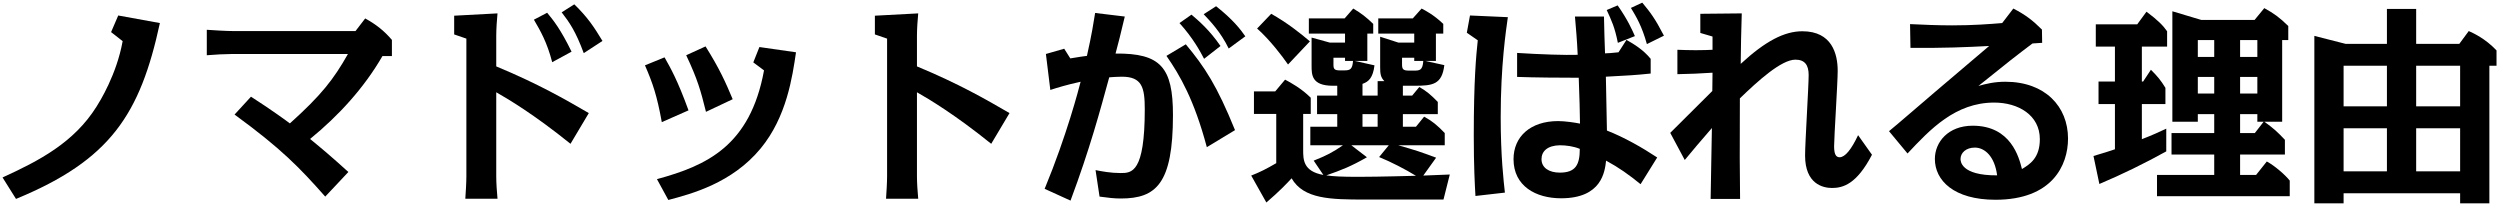
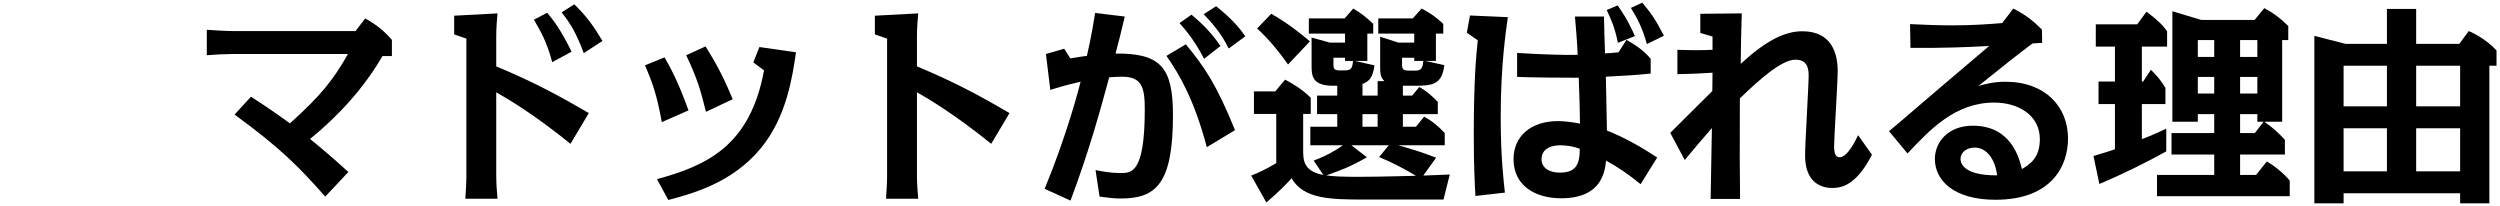
<svg xmlns="http://www.w3.org/2000/svg" width="618" height="51" viewBox="0 0 618 51" fill="none">
-   <path d="M3.956 49.172L0.628 43.868C9.624 39.76 18.256 35.288 23.872 26.344C24.652 25.096 28.812 18.492 30.32 10.172L27.46 7.936L29.228 3.828L39.524 5.7C34.636 28.268 27.304 39.552 3.956 49.172Z" fill="black" />
  <path d="M86.116 42.516L80.396 48.6C74.052 41.424 69.528 36.744 57.984 28.32L62.04 23.9C67.24 27.228 71.036 30.036 71.66 30.504C79.408 23.536 82.424 19.688 86.012 13.344H57.516C55.956 13.344 52.732 13.5 51.12 13.656V7.364C52.368 7.468 56.112 7.676 57.516 7.676H87.884L90.276 4.556C93.084 6.116 94.956 7.624 96.88 9.86V13.864H94.54C89.964 21.768 83.724 28.58 76.652 34.352C79.824 36.952 81.748 38.564 86.116 42.516Z" fill="black" />
  <path d="M145.552 27.956L141.028 35.548C131.928 28.216 125.584 24.472 122.672 22.808V43.608C122.672 45.22 122.828 47.456 122.984 49.12H115.028C115.132 47.664 115.288 45.116 115.288 43.608V9.548L112.272 8.508V3.88L122.984 3.308C122.828 4.764 122.672 7.312 122.672 8.82V16.412C133.176 20.78 139.728 24.576 145.552 27.956ZM141.288 12.772L136.504 15.372C135.204 10.38 133.592 7.624 131.98 4.868L135.256 3.152C136.764 4.972 138.584 7.208 141.288 12.772ZM148.932 10.12L144.304 13.136C142.276 7.676 140.768 5.544 138.844 3.048L141.964 1.072C145.292 4.296 146.852 6.688 148.932 10.12Z" fill="black" />
  <path d="M170.2 27.28L163.596 30.192C162.4 23.588 161.36 20.572 159.436 16.152L164.272 14.176C165.78 16.828 167.496 19.844 170.2 27.28ZM181.12 24.524L174.516 27.644C173.216 22.392 172.436 19.584 169.628 13.656L174.412 11.472C177.896 17.036 179.352 20.312 181.12 24.524ZM165.208 49.432L162.4 44.284C174.62 40.956 185.436 36.12 188.868 17.4L186.216 15.424L187.724 11.628L196.772 12.928C195.888 18.908 194.484 28.892 188.036 36.692C180.964 45.272 170.928 47.924 165.208 49.432Z" fill="black" />
  <path d="M249.552 27.956L245.028 35.548C235.928 28.216 229.584 24.472 226.672 22.808V43.608C226.672 45.22 226.828 47.456 226.984 49.12H219.028C219.132 47.664 219.288 45.116 219.288 43.608V9.548L216.272 8.508V3.88L226.984 3.308C226.828 4.764 226.672 7.312 226.672 8.82V16.412C237.176 20.78 243.728 24.576 249.552 27.956Z" fill="black" />
  <path d="M270.716 3.204L278.048 4.088C276.8 9.34 276.644 9.912 275.76 13.24C286.888 13.136 289.956 16.62 289.956 28.424C289.956 45.428 285.796 49.068 277.06 49.068C275.396 49.068 274.148 48.912 271.808 48.6L270.82 42.048C272.38 42.36 274.564 42.776 277.008 42.776C279.764 42.776 282.988 42.724 282.988 27.02C282.988 21.612 282.312 18.96 277.32 18.96C276.02 18.96 274.98 19.064 274.2 19.116C271.964 27.28 269.416 36.796 264.632 49.588L258.236 46.676C263.748 33.364 266.712 21.82 267.128 20.208C263.748 20.936 261.252 21.716 259.64 22.236L258.548 13.344L263.072 12.044L264.58 14.436C266.452 14.124 268.116 13.864 268.688 13.812C269.884 8.56 270.352 5.44 270.716 3.204ZM301.708 11.368L297.652 14.54C296.716 12.772 295 9.496 291.568 5.7L294.532 3.62C296.3 5.128 298.952 7.364 301.708 11.368ZM305.296 32.168L298.328 36.38C295.208 24.68 291.672 18.596 288.344 13.812L293.128 10.952C297.808 16.568 300.824 21.144 305.296 32.168ZM307.844 8.976L303.736 11.992C301.708 7.832 299.16 5.232 297.548 3.516L300.616 1.54C304.776 4.816 306.648 7.26 307.844 8.976Z" fill="black" />
  <path d="M334.884 15.06L339.772 16.152C339.408 19.168 338.368 20.208 336.808 20.728V23.64H340.552V20.052H342.216C341.28 19.116 341.176 18.18 341.176 16.62V9.08L345.7 10.536H349.6V8.3H340.708V4.556H349.236L351.42 2.112C352.304 2.58 354.384 3.62 356.776 5.908V8.3H354.956V15.06H352.304L357.036 16.1C356.464 20.936 354.124 21.196 349.652 21.196H346.792V23.64H349.08L350.848 21.508C352.616 22.496 353.76 23.484 355.424 25.2V28.216H346.792V31.336H350.016L352.044 28.84C353.968 29.88 355.32 30.972 357.14 32.896V35.912H345.648C350.328 37.264 350.796 37.42 355.008 38.98L351.836 43.4C352.616 43.348 358.024 43.14 358.388 43.14L356.828 49.328H337.432C328.904 49.328 322.248 49.224 319.284 44.076C318.192 45.272 316.216 47.352 313.044 50.056L309.3 43.4C311.432 42.568 312.992 41.788 315.488 40.332V28.164H309.976V22.6H315.228L317.672 19.688C318.972 20.364 321.728 21.872 324.016 24.16V28.164H322.144V37.056C322.144 39.448 322.144 42.36 327.136 43.244L324.744 39.708C327.916 38.46 329.58 37.576 331.972 35.912H323.912V31.336H330.568V28.216H325.576V23.64H330.568V21.196H329.476C324.224 21.196 324.224 18.492 324.224 16.204V9.288L328.748 10.536H332.492V8.3H323.548V4.556H332.388L334.52 2.112C336.548 3.308 337.796 4.296 339.46 5.908V8.3H338.004V15.06H334.884ZM334.052 35.912L337.9 38.876C334 41.112 331.608 42.048 327.864 43.348C329.58 43.608 331.764 43.712 335.768 43.712C341.072 43.712 349.756 43.452 350.016 43.452C347.572 41.944 343.88 40.02 340.916 38.824L343.308 35.912H334.052ZM340.552 28.216H336.808V31.336H340.552V28.216ZM331.192 17.4H332.336C333.792 17.4 334.312 17.088 334.468 15.06H332.492V14.28H329.632V16.048C329.632 17.088 329.944 17.4 331.192 17.4ZM348.248 17.452H349.444C350.9 17.452 351.68 17.452 351.836 15.06H349.6V14.28H346.584V15.892C346.584 17.036 346.792 17.452 348.248 17.452ZM323.808 10.224L318.4 15.944C316.996 13.916 313.928 9.86 310.756 7.052L314.24 3.412C318.14 5.596 321.364 8.144 323.808 10.224Z" fill="black" />
  <path d="M389.328 4.088H396.504C396.556 6.844 396.66 10.692 396.764 13.188C397.96 13.136 398.064 13.136 400.092 12.928L402.068 9.86C403.888 10.9 406.176 12.252 408.048 14.54V18.18C404.044 18.596 402.692 18.648 396.972 18.96C397.076 23.848 397.18 29.568 397.232 32.272C401.496 33.936 405.968 36.484 409.66 38.928L405.552 45.532C402.744 43.244 400.196 41.424 397.024 39.708C396.712 42.412 395.984 49.016 385.896 49.016C379.656 49.016 374.144 46 374.144 39.344C374.144 33.78 378.304 29.932 385.168 29.932C386.884 29.932 389.276 30.296 390.576 30.556C390.576 28.372 390.42 23.536 390.264 19.22C385.896 19.22 379.084 19.168 375.028 19.012V13.084C380.696 13.448 387.092 13.656 390.004 13.552C389.848 9.964 389.588 7.104 389.328 4.088ZM390.524 36.796C389.016 36.172 387.196 35.912 385.584 35.912C382.568 35.964 381.06 37.368 381.06 39.344C381.06 41.476 382.932 42.672 385.584 42.672C389.484 42.672 390.524 40.748 390.524 36.796ZM363.38 3.828L372.74 4.244C372.272 7.624 370.972 16.1 370.972 28.944C370.972 38.72 371.7 44.752 372.012 47.612L364.732 48.444C364.576 45.896 364.316 40.956 364.316 33.572C364.316 19.896 364.888 13.864 365.304 9.964L362.6 8.092L363.38 3.828ZM404.148 8.924L399.936 10.588C399.156 6.688 398.376 5.076 397.18 2.476L399.884 1.332C402.432 4.972 403.472 7.416 404.148 8.924ZM411.324 8.82L407.112 10.9C405.864 6.428 404.512 4.192 403.16 1.956L405.968 0.656C407.996 3.1 409.088 4.504 411.324 8.82Z" fill="black" />
  <path d="M459.32 33.416L462.752 38.252C458.956 45.584 455.524 46.468 452.872 46.468C450.636 46.468 446.216 45.48 446.216 38.46C446.216 35.288 447.1 21.352 447.1 18.544C447.1 16.1 446.164 14.748 443.824 14.748C440.34 14.748 434.568 20 430.096 24.316C430.044 39.448 430.044 40.124 430.148 49.172H422.868C422.868 47.716 423.18 32.792 423.18 31.648C419.488 35.912 419.072 36.432 416.472 39.552L412.884 32.844C414.496 31.232 419.644 26.084 423.284 22.496C423.284 21.768 423.336 18.596 423.336 17.972C419.124 18.232 418.76 18.232 414.652 18.336V12.304C415.848 12.356 417.772 12.408 419.176 12.408C420.892 12.408 422.348 12.356 423.336 12.304V9.028L420.32 8.144V3.412L430.564 3.308C430.46 6.272 430.304 13.032 430.304 15.788C436.44 10.12 441.12 7.728 445.54 7.728C452.872 7.728 454.276 13.344 454.276 17.504C454.276 20.468 453.392 33.936 453.392 36.12C453.392 37.836 453.704 38.876 454.744 38.876C456.096 38.876 457.656 36.952 459.32 33.416Z" fill="black" />
  <path d="M471.54 37.94L466.964 32.428C468.784 30.972 476.636 24.16 478.248 22.808C480.38 20.988 489.792 13.032 491.716 11.368C485.58 11.68 481.004 11.888 472.268 11.836L472.164 5.96C475.284 6.116 479.132 6.272 482.564 6.272C487.764 6.272 491.768 5.96 494.94 5.7L497.696 2.112C500.712 3.672 502.48 5.024 504.768 7.312L504.82 10.588C504.456 10.588 502.74 10.744 502.428 10.744C498.632 13.604 496.084 15.58 489.064 21.248C490.884 20.728 493.016 20.208 495.72 20.208C505.6 20.208 511.216 26.396 511.216 34.248C511.216 40.904 507.264 49.38 493.276 49.38C482.98 49.38 478.3 44.596 478.3 39.292C478.3 35.132 481.576 31.076 487.66 31.076C497.124 31.076 499.1 38.928 499.828 41.788C501.7 40.644 504.248 39.136 504.248 34.404C504.248 28.476 498.944 25.356 492.964 25.356C483.344 25.356 477.104 32.012 471.54 37.94ZM493.692 43.348C493.068 38.564 490.572 36.484 488.18 36.484C485.996 36.484 484.644 37.784 484.644 39.292C484.644 39.76 484.644 43.4 493.692 43.348Z" fill="black" />
  <path d="M547.356 28.216H543.3V30.088H537.008V2.788L544.132 4.92H557.34L559.732 2.008C562.176 3.36 563.476 4.296 565.66 6.428V9.912H564.152V30.088H559.732C562.072 31.752 562.956 32.584 564.828 34.56V38.2H553.752V43.244H557.704L560.356 39.916C562.28 40.956 564.932 43.244 566.024 44.648V48.496H533.212V43.244H547.356V38.2H536.8V32.896H547.356V28.216ZM553.752 23.12H558.016V19.012H553.752V23.12ZM547.356 19.012H543.3V23.12H547.356V19.012ZM547.356 9.912H543.3V14.072H547.356V9.912ZM553.752 14.072H558.016V9.912H553.752V14.072ZM557.392 32.896L559.576 30.088H558.016V28.216H553.752V32.896H557.392ZM529.468 11.524V20.156H529.78L531.704 17.244C533.368 18.908 534.148 19.844 535.292 21.716V25.72H529.468V34.404C532.328 33.312 534.044 32.48 535.5 31.804V37.42C530.144 40.384 524.632 43.088 518.964 45.48L517.508 38.564C520.68 37.628 521.876 37.212 522.812 36.9V25.72H518.756V20.156H522.812V11.524H518.08V6.012H528.324L530.612 2.892C533.472 5.024 534.72 6.324 535.708 7.728V11.524H529.468Z" fill="black" />
  <path d="M608.144 47.768H579.336V50.264H572.108V8.872L579.856 10.848H590.048V2.216H597.276V10.848H607.936L610.276 7.676C611.42 8.196 614.332 9.496 617.14 12.46V16.256H615.372V50.264H608.144V47.768ZM590.048 16.256H579.336V26.292H590.048V16.256ZM590.048 31.7H579.336V42.36H590.048V31.7ZM597.276 42.36H608.144V31.7H597.276V42.36ZM597.276 26.292H608.144V16.256H597.276V26.292Z" fill="black" />
</svg>